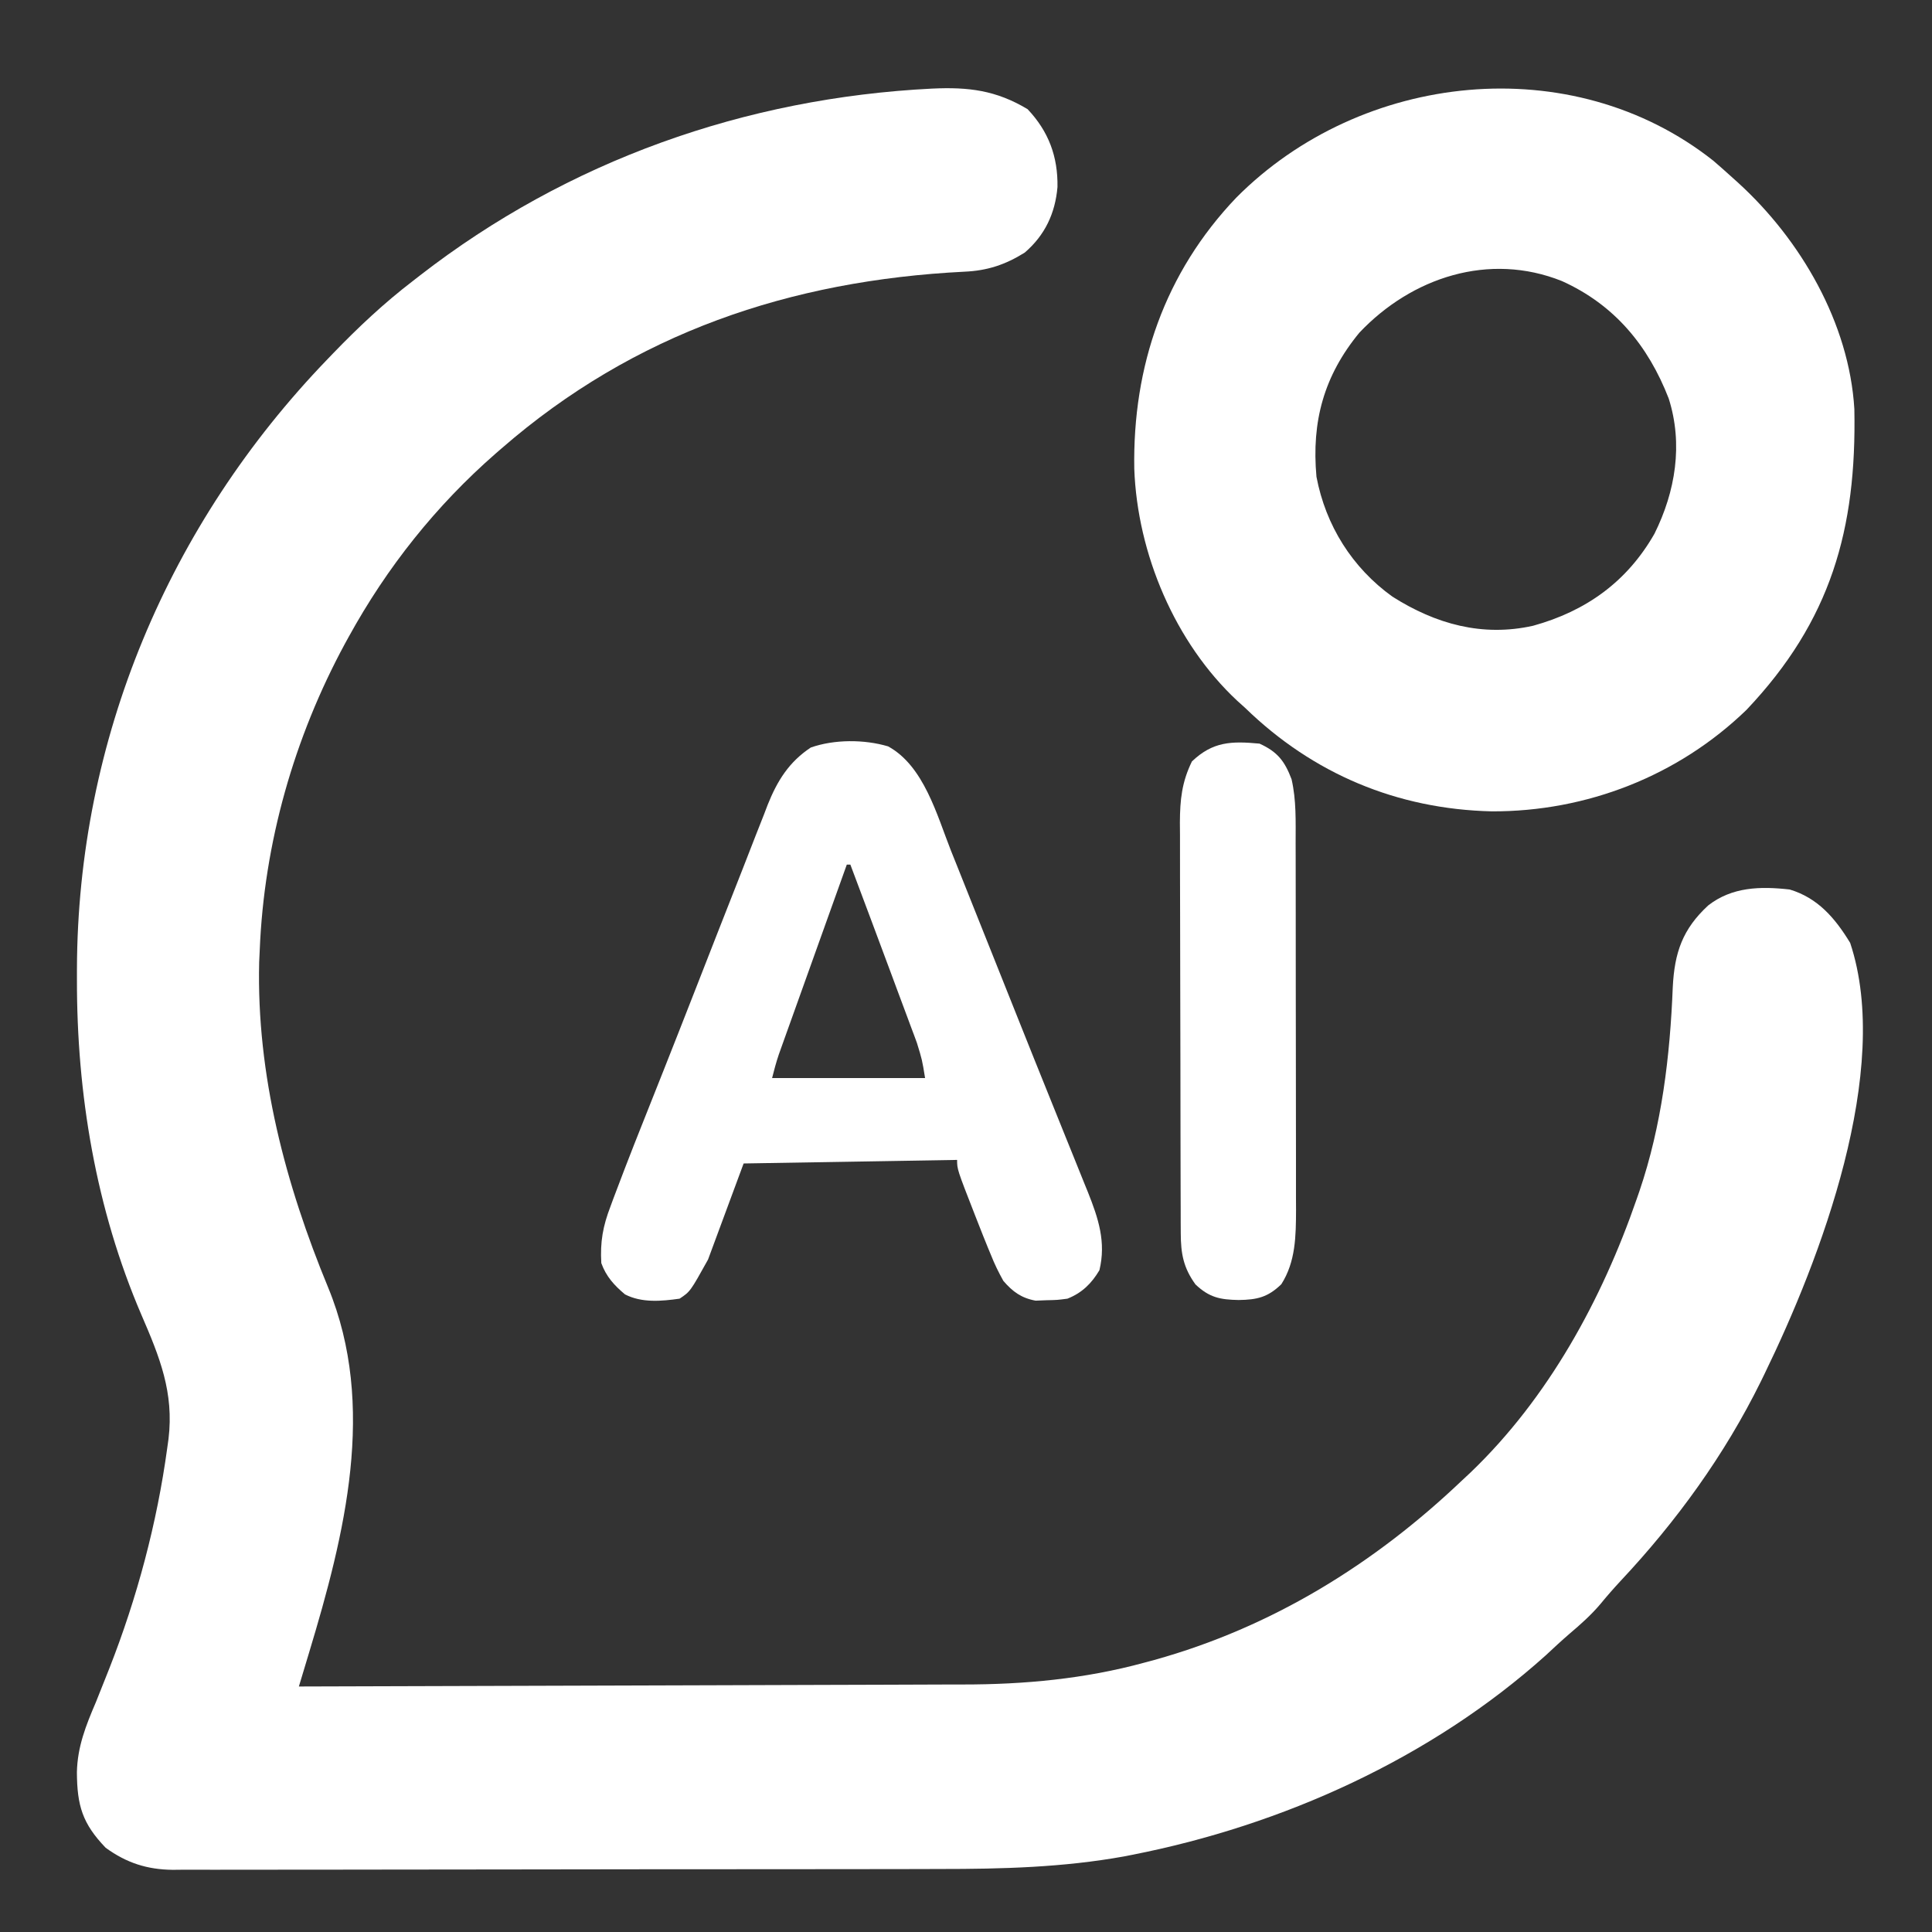
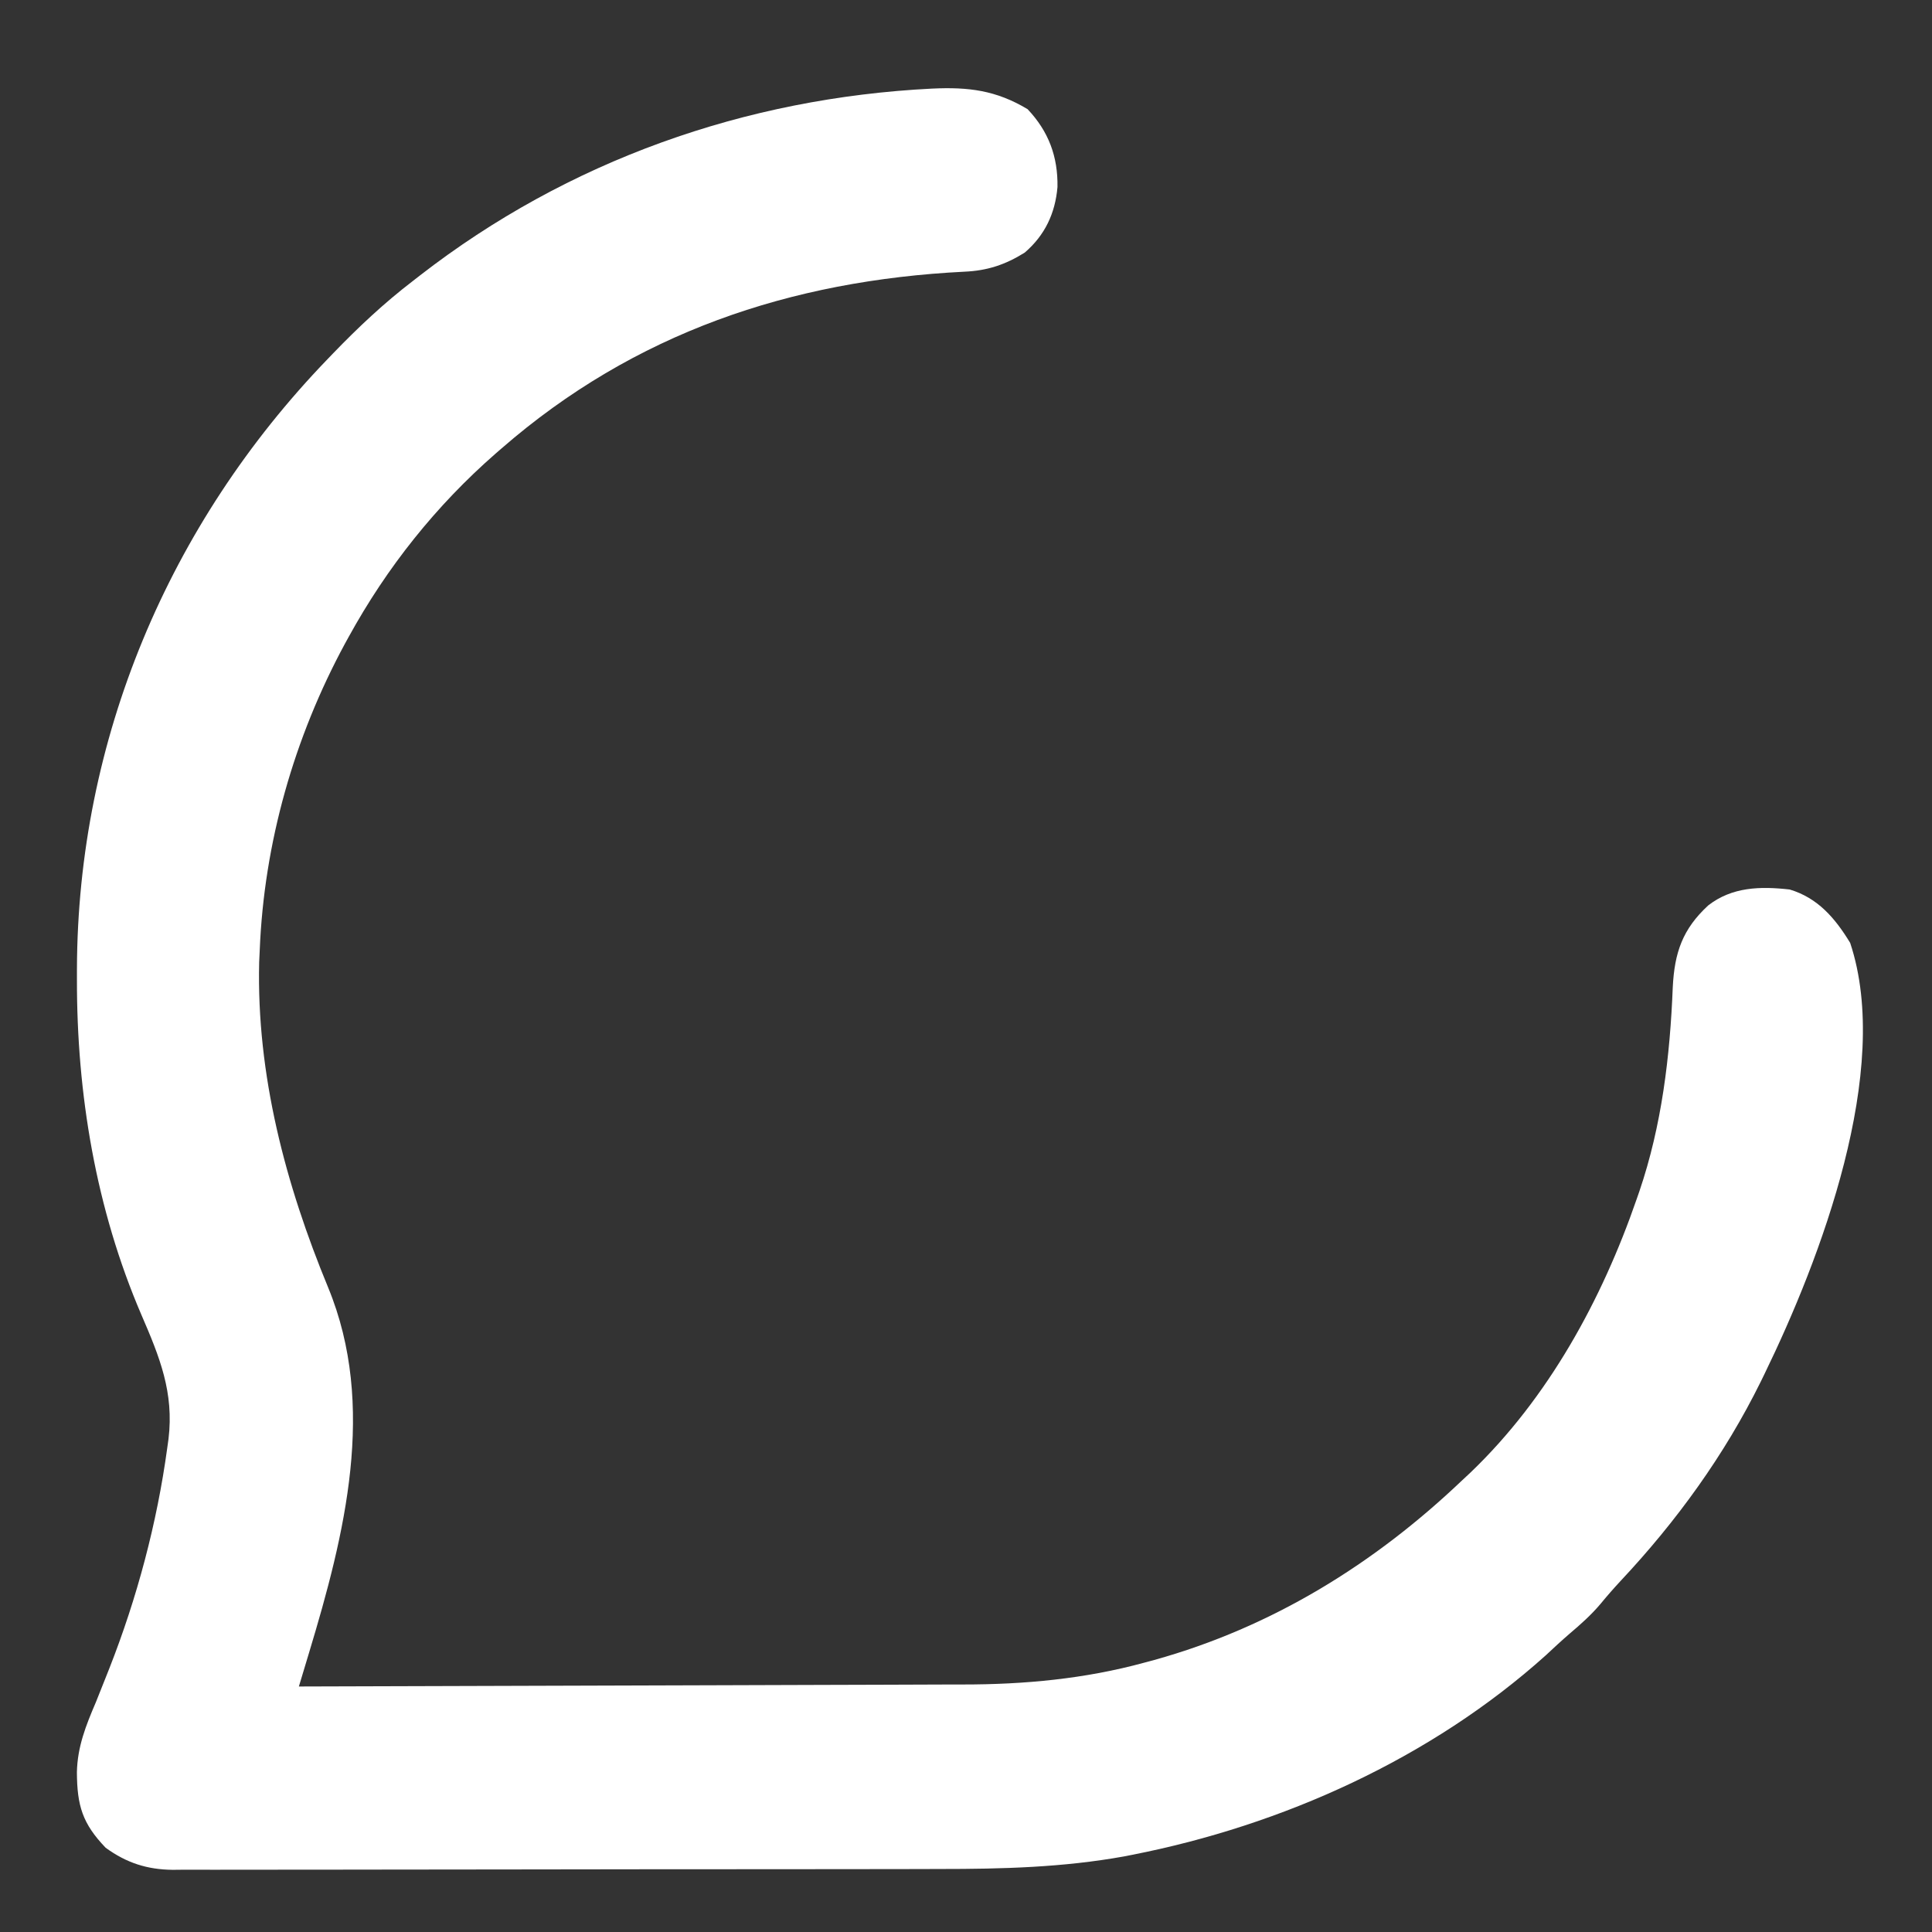
<svg xmlns="http://www.w3.org/2000/svg" version="1.1" width="543" height="543">
  <rect width="100%" height="100%" fill="#333333" stroke="none" />
  <path d="M0 0 C10.193 -0.474 17.934 0.447 26.833 5.786 C32.766 12.059 35.371 19.146 35.231 27.665 C34.588 35.088 31.693 41.224 26.02 46.099 C20.56 49.501 15.514 51.178 9.079 51.458 C-39.824 53.913 -83.697 68.681 -120.98 101.099 C-121.538 101.582 -122.096 102.066 -122.671 102.564 C-139.483 117.255 -153.235 134.558 -163.98 154.099 C-164.32 154.716 -164.66 155.334 -165.01 155.971 C-179.325 182.411 -187.764 212.027 -188.98 242.099 C-189.033 243.233 -189.086 244.367 -189.14 245.536 C-189.899 277.2 -181.743 307.951 -169.739 336.994 C-156.052 370.26 -165.063 406.292 -175.092 439.514 C-175.37 440.438 -175.648 441.362 -175.935 442.314 C-176.616 444.576 -177.297 446.837 -177.98 449.099 C-151.614 449.038 -125.248 448.96 -98.882 448.863 C-86.638 448.818 -74.394 448.779 -62.15 448.752 C-51.469 448.729 -40.788 448.696 -30.108 448.65 C-24.46 448.626 -18.813 448.607 -13.165 448.601 C-7.833 448.595 -2.5 448.575 2.832 448.544 C4.773 448.536 6.714 448.532 8.655 448.534 C25.87 448.544 42.921 446.961 59.583 442.411 C60.528 442.158 61.474 441.904 62.448 441.643 C95.563 432.423 124.285 414.667 149.02 391.099 C149.799 390.373 150.577 389.647 151.379 388.899 C173.191 367.977 188.242 340.392 198.02 312.099 C198.273 311.372 198.525 310.646 198.786 309.897 C205.079 291.387 207.389 271.999 208.161 252.539 C208.654 242.825 210.901 236.247 218.122 229.575 C224.844 224.347 232.776 224.171 241.02 225.099 C248.95 227.462 253.813 233.187 258.02 240.099 C269.95 275.888 249.543 329.204 234.02 361.099 C233.662 361.836 233.304 362.573 232.935 363.332 C222.732 384.037 209.214 402.677 193.45 419.481 C191.502 421.579 189.649 423.702 187.833 425.911 C185.211 429.01 182.289 431.61 179.196 434.231 C176.889 436.211 174.681 438.276 172.458 440.349 C140.218 469.306 98.465 488.123 56.208 496.411 C55.458 496.559 54.708 496.706 53.935 496.858 C36.759 499.955 19.642 500.398 2.24 500.389 C-0.191 500.395 -2.623 500.402 -5.054 500.41 C-10.923 500.425 -16.791 500.432 -22.66 500.433 C-27.431 500.434 -32.202 500.438 -36.973 500.444 C-50.539 500.462 -64.105 500.471 -77.671 500.469 C-78.762 500.469 -78.762 500.469 -79.876 500.469 C-80.969 500.469 -80.969 500.469 -82.084 500.469 C-93.923 500.468 -105.763 500.487 -117.602 500.516 C-129.797 500.544 -141.991 500.558 -154.186 500.556 C-161.017 500.556 -167.849 500.561 -174.681 500.583 C-181.094 500.603 -187.508 500.602 -193.922 500.588 C-196.273 500.586 -198.623 500.59 -200.974 500.602 C-204.186 500.618 -207.398 500.609 -210.611 500.593 C-211.536 500.603 -212.462 500.614 -213.416 500.624 C-220.627 500.548 -226.426 498.683 -232.285 494.423 C-238.821 487.61 -240.315 482.588 -240.366 473.188 C-240.211 466.023 -237.849 460.081 -235.042 453.536 C-234.014 451.004 -233.009 448.462 -232.007 445.919 C-231.624 444.953 -231.624 444.953 -231.233 443.967 C-223.45 424.158 -217.854 403.185 -214.98 382.099 C-214.862 381.253 -214.743 380.408 -214.622 379.537 C-213.043 366.474 -217.104 356.504 -222.242 344.63 C-235.043 314.839 -240.426 282.538 -240.355 250.286 C-240.354 249.348 -240.354 248.41 -240.353 247.443 C-240.182 182.99 -214.589 122.375 -169.98 76.099 C-169.446 75.543 -168.912 74.986 -168.361 74.414 C-161.299 67.099 -154.065 60.292 -145.98 54.099 C-145.323 53.587 -144.666 53.076 -143.99 52.549 C-102.358 20.254 -52.521 2.616 0 0 Z " fill="#FFFFFF" transform="translate(261.98,24.901)" />
-   <path d="M0 0 C1.833 1.58 3.645 3.186 5.438 4.812 C5.926 5.252 6.415 5.691 6.918 6.144 C24.531 22.178 38.171 45.595 39.615 69.778 C40.28 103.566 33.031 129.277 9.312 154.312 C-9.906 172.908 -35.62 182.94 -62.305 182.848 C-88.872 182.222 -112.5 172.323 -131.562 153.812 C-132.309 153.14 -133.055 152.467 -133.824 151.773 C-151.335 135.454 -161.91 110.376 -162.766 86.57 C-163.257 57.748 -154.205 31.436 -134.106 10.367 C-98.98 -25.004 -39.836 -31.527 0 0 Z M-99.492 48.301 C-109.476 60.413 -112.977 73.282 -111.562 88.812 C-108.971 102.481 -101.536 114.366 -90.219 122.496 C-78.031 130.229 -64.921 133.859 -50.688 130.688 C-35.789 126.576 -24.251 118.297 -16.562 104.812 C-10.659 92.929 -8.482 79.653 -12.562 66.812 C-18.33 51.954 -27.796 40.475 -42.562 33.812 C-63.051 25.605 -84.773 32.764 -99.492 48.301 Z " fill="#FFFFFF" transform="translate(481.562,45.188)" />
-   <path d="M0 0 C10.07 5.503 13.726 19.356 17.688 29.371 C18.28 30.85 18.873 32.329 19.467 33.807 C21.043 37.737 22.609 41.672 24.173 45.607 C25.793 49.679 27.422 53.748 29.05 57.816 C31.321 63.495 33.589 69.174 35.853 74.855 C39.291 83.482 42.751 92.098 46.23 100.707 C47.467 103.771 48.702 106.836 49.937 109.9 C50.691 111.767 51.446 113.634 52.203 115.501 C53.233 118.043 54.256 120.587 55.277 123.133 C55.569 123.847 55.86 124.562 56.16 125.298 C59.102 132.666 61.299 139.339 59.391 147.227 C57.17 150.972 54.464 153.627 50.391 155.227 C47.586 155.598 47.586 155.598 44.516 155.664 C43.508 155.704 42.5 155.744 41.461 155.785 C37.429 155.052 35.014 153.261 32.391 150.227 C31.011 147.747 29.92 145.523 28.891 142.914 C28.604 142.225 28.318 141.536 28.023 140.826 C27.123 138.634 26.253 136.433 25.391 134.227 C25.096 133.476 24.801 132.726 24.497 131.953 C19.391 118.881 19.391 118.881 19.391 116.227 C-0.409 116.557 -20.209 116.887 -40.609 117.227 C-43.909 126.137 -47.209 135.047 -50.609 144.227 C-55.609 153.227 -55.609 153.227 -58.609 155.227 C-63.75 155.949 -69.231 156.449 -73.949 154.023 C-76.977 151.488 -79.263 148.977 -80.609 145.227 C-80.959 139.247 -80.157 134.837 -78.023 129.281 C-77.753 128.547 -77.482 127.813 -77.203 127.056 C-76.354 124.773 -75.485 122.499 -74.609 120.227 C-74.346 119.538 -74.082 118.85 -73.81 118.141 C-72.199 113.955 -70.552 109.784 -68.889 105.618 C-67.263 101.545 -65.648 97.467 -64.031 93.391 C-63.683 92.515 -63.336 91.638 -62.977 90.736 C-60.131 83.561 -57.312 76.376 -54.5 69.188 C-53.845 67.515 -53.845 67.515 -53.178 65.809 C-51.444 61.378 -49.711 56.946 -47.98 52.514 C-45.596 46.409 -43.199 40.309 -40.787 34.215 C-39.585 31.165 -38.402 28.108 -37.218 25.051 C-36.44 23.078 -35.662 21.105 -34.883 19.133 C-34.541 18.237 -34.199 17.34 -33.847 16.417 C-31.155 9.681 -27.854 4.372 -21.727 0.32 C-15.114 -2 -6.725 -1.993 0 0 Z M-11.609 33.227 C-14.202 40.458 -16.793 47.691 -19.381 54.924 C-20.582 58.283 -21.785 61.641 -22.989 64.999 C-24.374 68.861 -25.755 72.723 -27.137 76.586 C-27.785 78.392 -27.785 78.392 -28.447 80.235 C-28.847 81.356 -29.247 82.477 -29.66 83.632 C-30.013 84.618 -30.366 85.604 -30.73 86.62 C-31.462 88.789 -32.054 91.005 -32.609 93.227 C-18.419 93.227 -4.229 93.227 10.391 93.227 C9.559 88.088 9.559 88.088 8.087 83.311 C7.826 82.602 7.565 81.894 7.297 81.163 C7.014 80.413 6.732 79.663 6.441 78.891 C5.999 77.695 5.999 77.695 5.547 76.475 C4.604 73.932 3.654 71.392 2.703 68.852 C2.083 67.184 1.464 65.516 0.846 63.848 C-2.947 53.631 -6.778 43.429 -10.609 33.227 C-10.939 33.227 -11.269 33.227 -11.609 33.227 Z " fill="#FFFFFF" transform="translate(249.609,209.773)" />
-   <path d="M0 0 C5.03 2.295 7.051 4.872 9 10 C10.364 15.914 10.148 21.888 10.145 27.921 C10.149 29.117 10.152 30.313 10.155 31.545 C10.163 34.814 10.167 38.082 10.167 41.351 C10.168 43.397 10.17 45.443 10.173 47.489 C10.182 54.639 10.186 61.788 10.185 68.937 C10.185 75.583 10.195 82.229 10.211 88.875 C10.224 94.596 10.229 100.316 10.229 106.037 C10.229 109.447 10.231 112.857 10.242 116.268 C10.252 120.075 10.249 123.883 10.243 127.691 C10.249 128.808 10.254 129.926 10.26 131.078 C10.231 138.401 10.158 145.62 6.125 151.938 C2.357 155.594 -0.658 156.309 -5.875 156.375 C-11.062 156.28 -14.117 155.684 -18 152 C-21.4 147.31 -22.122 143.338 -22.14 137.638 C-22.146 136.55 -22.152 135.462 -22.158 134.341 C-22.159 133.153 -22.16 131.964 -22.161 130.739 C-22.166 129.484 -22.171 128.228 -22.176 126.934 C-22.189 123.492 -22.196 120.049 -22.2 116.607 C-22.203 114.454 -22.207 112.301 -22.212 110.148 C-22.225 103.406 -22.235 96.663 -22.239 89.921 C-22.243 82.15 -22.261 74.379 -22.29 66.608 C-22.312 60.593 -22.322 54.579 -22.323 48.564 C-22.324 44.976 -22.33 41.387 -22.348 37.799 C-22.367 33.792 -22.363 29.785 -22.356 25.778 C-22.366 24.598 -22.375 23.417 -22.384 22.201 C-22.352 15.755 -21.845 10.826 -19 5 C-13.103 -0.609 -7.904 -0.734 0 0 Z " fill="#FFFFFF" transform="translate(354,209)" />
</svg>